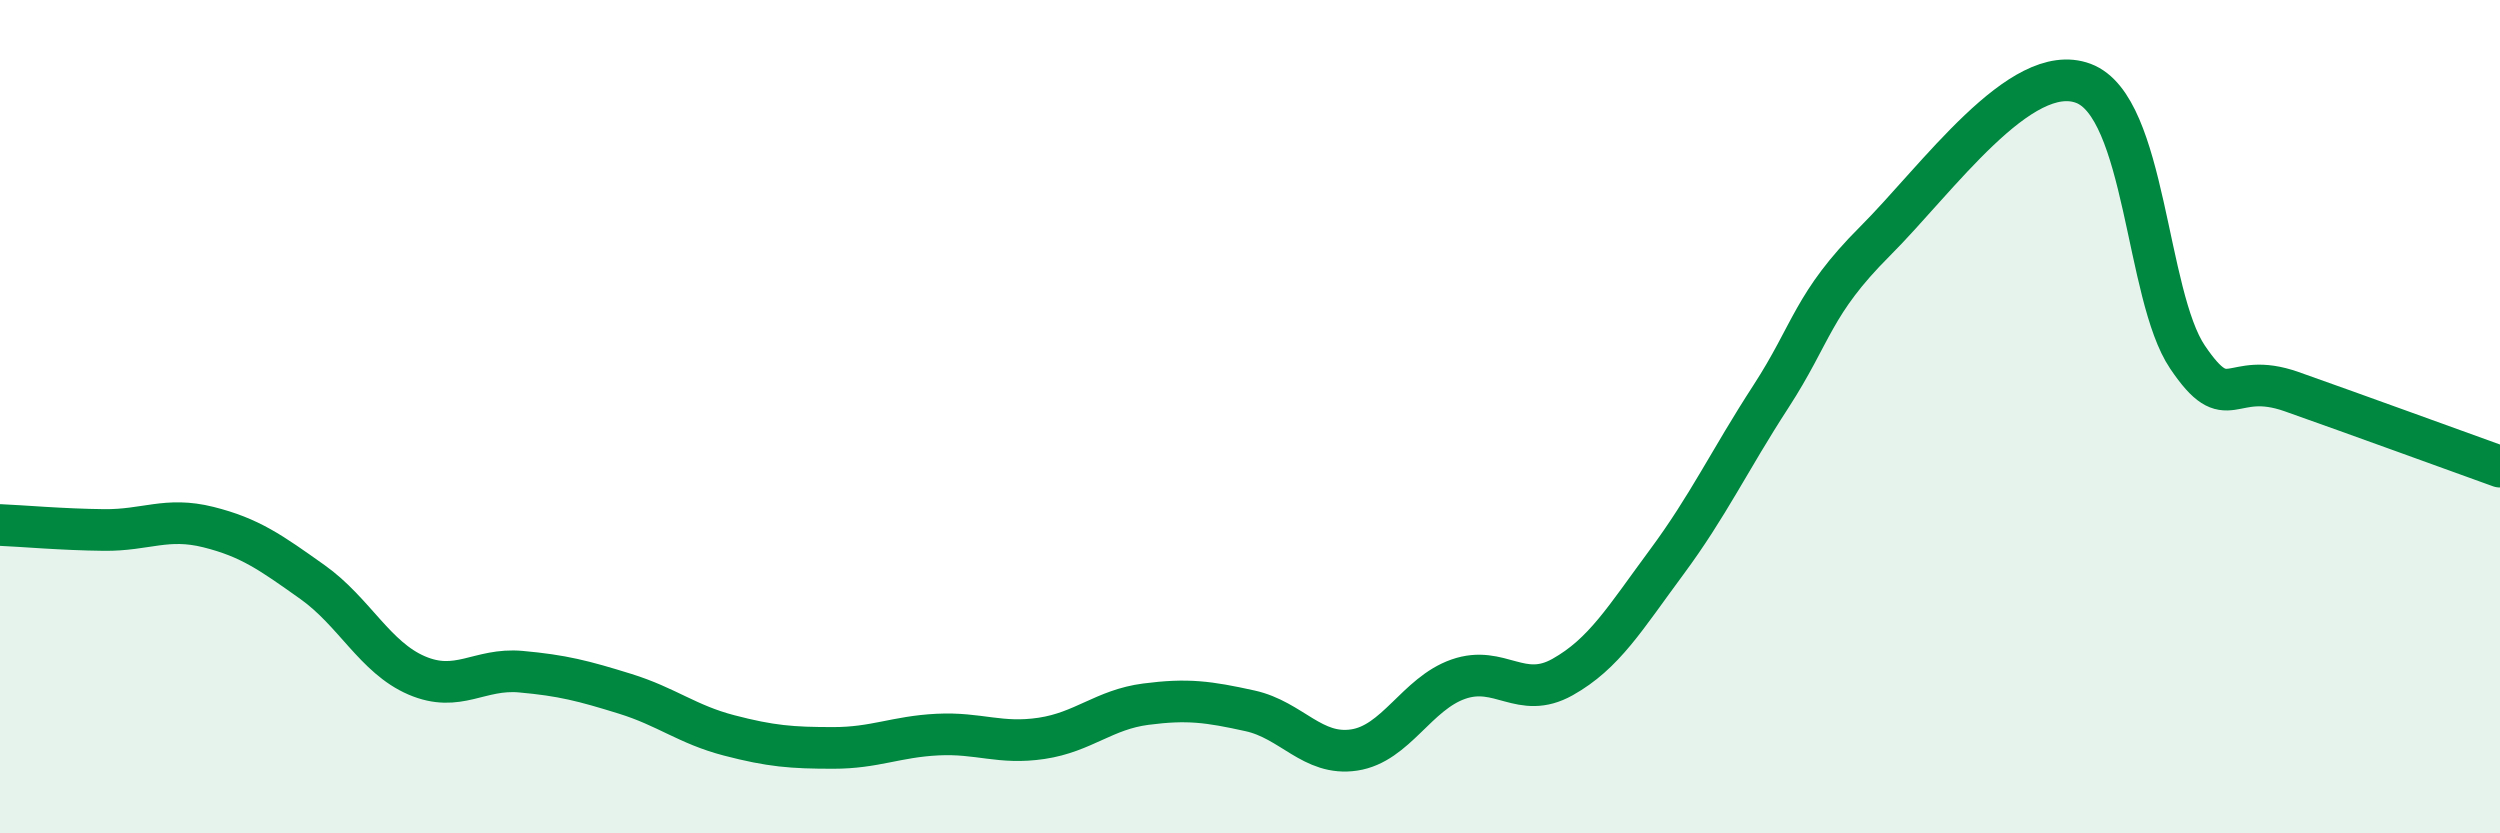
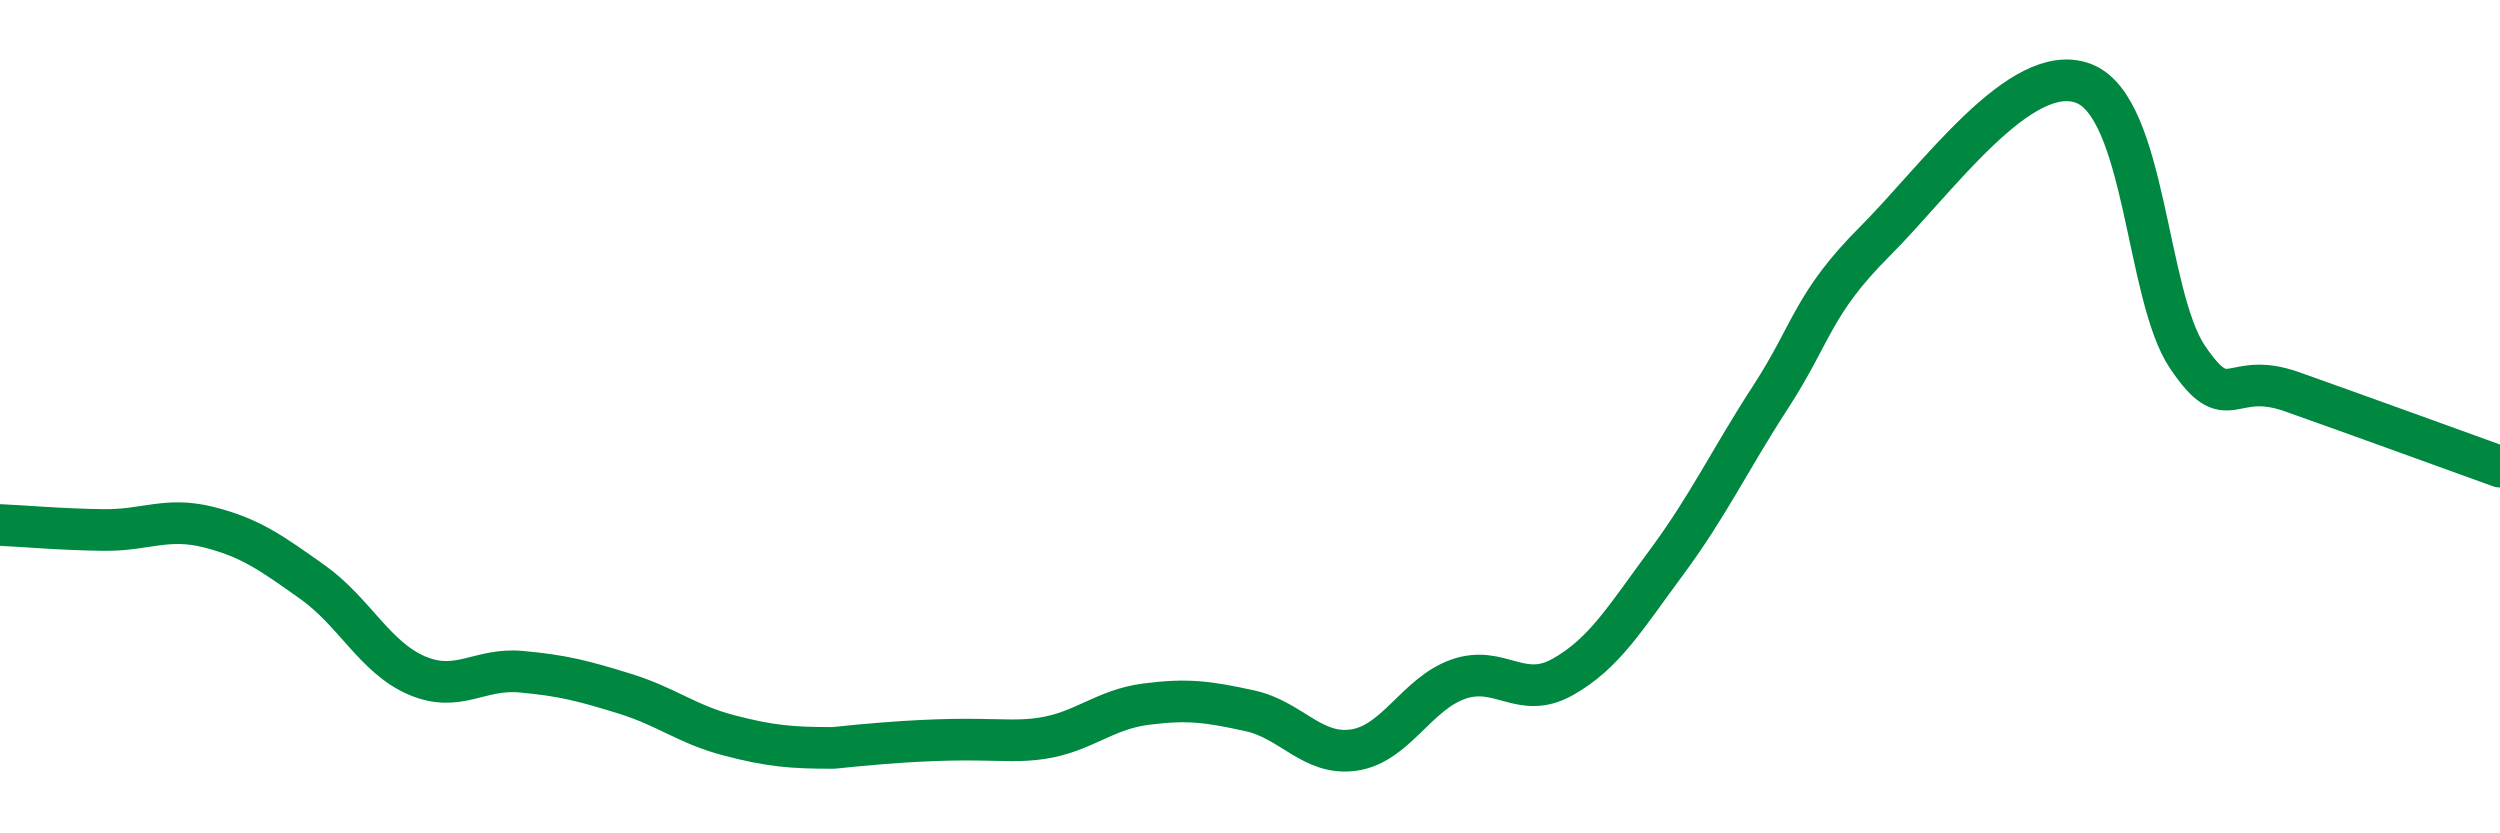
<svg xmlns="http://www.w3.org/2000/svg" width="60" height="20" viewBox="0 0 60 20">
-   <path d="M 0,12.6 C 0.5,12.62 1.5,12.71 2.5,12.72 C 3.5,12.73 4,12.4 5,12.65 C 6,12.9 6.5,13.26 7.5,13.97 C 8.5,14.68 9,15.78 10,16.21 C 11,16.64 11.5,16.03 12.5,16.12 C 13.5,16.21 14,16.34 15,16.65 C 16,16.96 16.5,17.39 17.5,17.65 C 18.5,17.91 19,17.95 20,17.95 C 21,17.95 21.5,17.68 22.5,17.63 C 23.5,17.58 24,17.87 25,17.72 C 26,17.57 26.5,17.03 27.5,16.9 C 28.5,16.77 29,16.84 30,17.06 C 31,17.28 31.5,18.15 32.5,18 C 33.5,17.85 34,16.65 35,16.3 C 36,15.95 36.5,16.81 37.5,16.25 C 38.5,15.69 39,14.84 40,13.49 C 41,12.14 41.5,11.06 42.5,9.52 C 43.5,7.98 43.5,7.29 45,5.79 C 46.5,4.29 48.5,1.44 50,2 C 51.5,2.56 51.5,7.09 52.5,8.57 C 53.5,10.05 53.5,8.87 55,9.4 C 56.5,9.93 59,10.84 60,11.2L60 20L0 20Z" fill="#008740" opacity="0.1" stroke-linecap="round" stroke-linejoin="round" />
-   <path d="M 0,12.6 C 0.5,12.62 1.5,12.71 2.5,12.72 C 3.5,12.73 4,12.4 5,12.65 C 6,12.9 6.5,13.26 7.5,13.97 C 8.5,14.68 9,15.78 10,16.21 C 11,16.64 11.5,16.03 12.5,16.12 C 13.5,16.21 14,16.34 15,16.65 C 16,16.96 16.5,17.39 17.5,17.65 C 18.5,17.91 19,17.95 20,17.95 C 21,17.95 21.5,17.68 22.5,17.63 C 23.5,17.58 24,17.87 25,17.72 C 26,17.57 26.5,17.03 27.5,16.9 C 28.5,16.77 29,16.84 30,17.06 C 31,17.28 31.5,18.15 32.5,18 C 33.5,17.85 34,16.65 35,16.3 C 36,15.95 36.5,16.81 37.5,16.25 C 38.5,15.69 39,14.84 40,13.49 C 41,12.14 41.5,11.06 42.5,9.52 C 43.5,7.98 43.5,7.29 45,5.79 C 46.5,4.29 48.5,1.44 50,2 C 51.5,2.56 51.5,7.09 52.5,8.57 C 53.5,10.05 53.5,8.87 55,9.4 C 56.5,9.93 59,10.84 60,11.2" stroke="#008740" stroke-width="1" fill="none" stroke-linecap="round" stroke-linejoin="round" />
+   <path d="M 0,12.6 C 0.5,12.62 1.5,12.71 2.5,12.72 C 3.5,12.73 4,12.4 5,12.65 C 6,12.9 6.5,13.26 7.5,13.97 C 8.5,14.68 9,15.78 10,16.21 C 11,16.64 11.5,16.03 12.5,16.12 C 13.5,16.21 14,16.34 15,16.65 C 16,16.96 16.5,17.39 17.5,17.65 C 18.5,17.91 19,17.95 20,17.95 C 23.5,17.58 24,17.87 25,17.72 C 26,17.57 26.5,17.03 27.5,16.9 C 28.5,16.77 29,16.84 30,17.06 C 31,17.28 31.5,18.15 32.5,18 C 33.5,17.85 34,16.65 35,16.3 C 36,15.95 36.5,16.81 37.5,16.25 C 38.5,15.69 39,14.84 40,13.49 C 41,12.14 41.5,11.06 42.5,9.52 C 43.5,7.98 43.5,7.29 45,5.79 C 46.5,4.29 48.5,1.44 50,2 C 51.5,2.56 51.5,7.09 52.5,8.57 C 53.5,10.05 53.5,8.87 55,9.4 C 56.5,9.93 59,10.84 60,11.2" stroke="#008740" stroke-width="1" fill="none" stroke-linecap="round" stroke-linejoin="round" />
</svg>